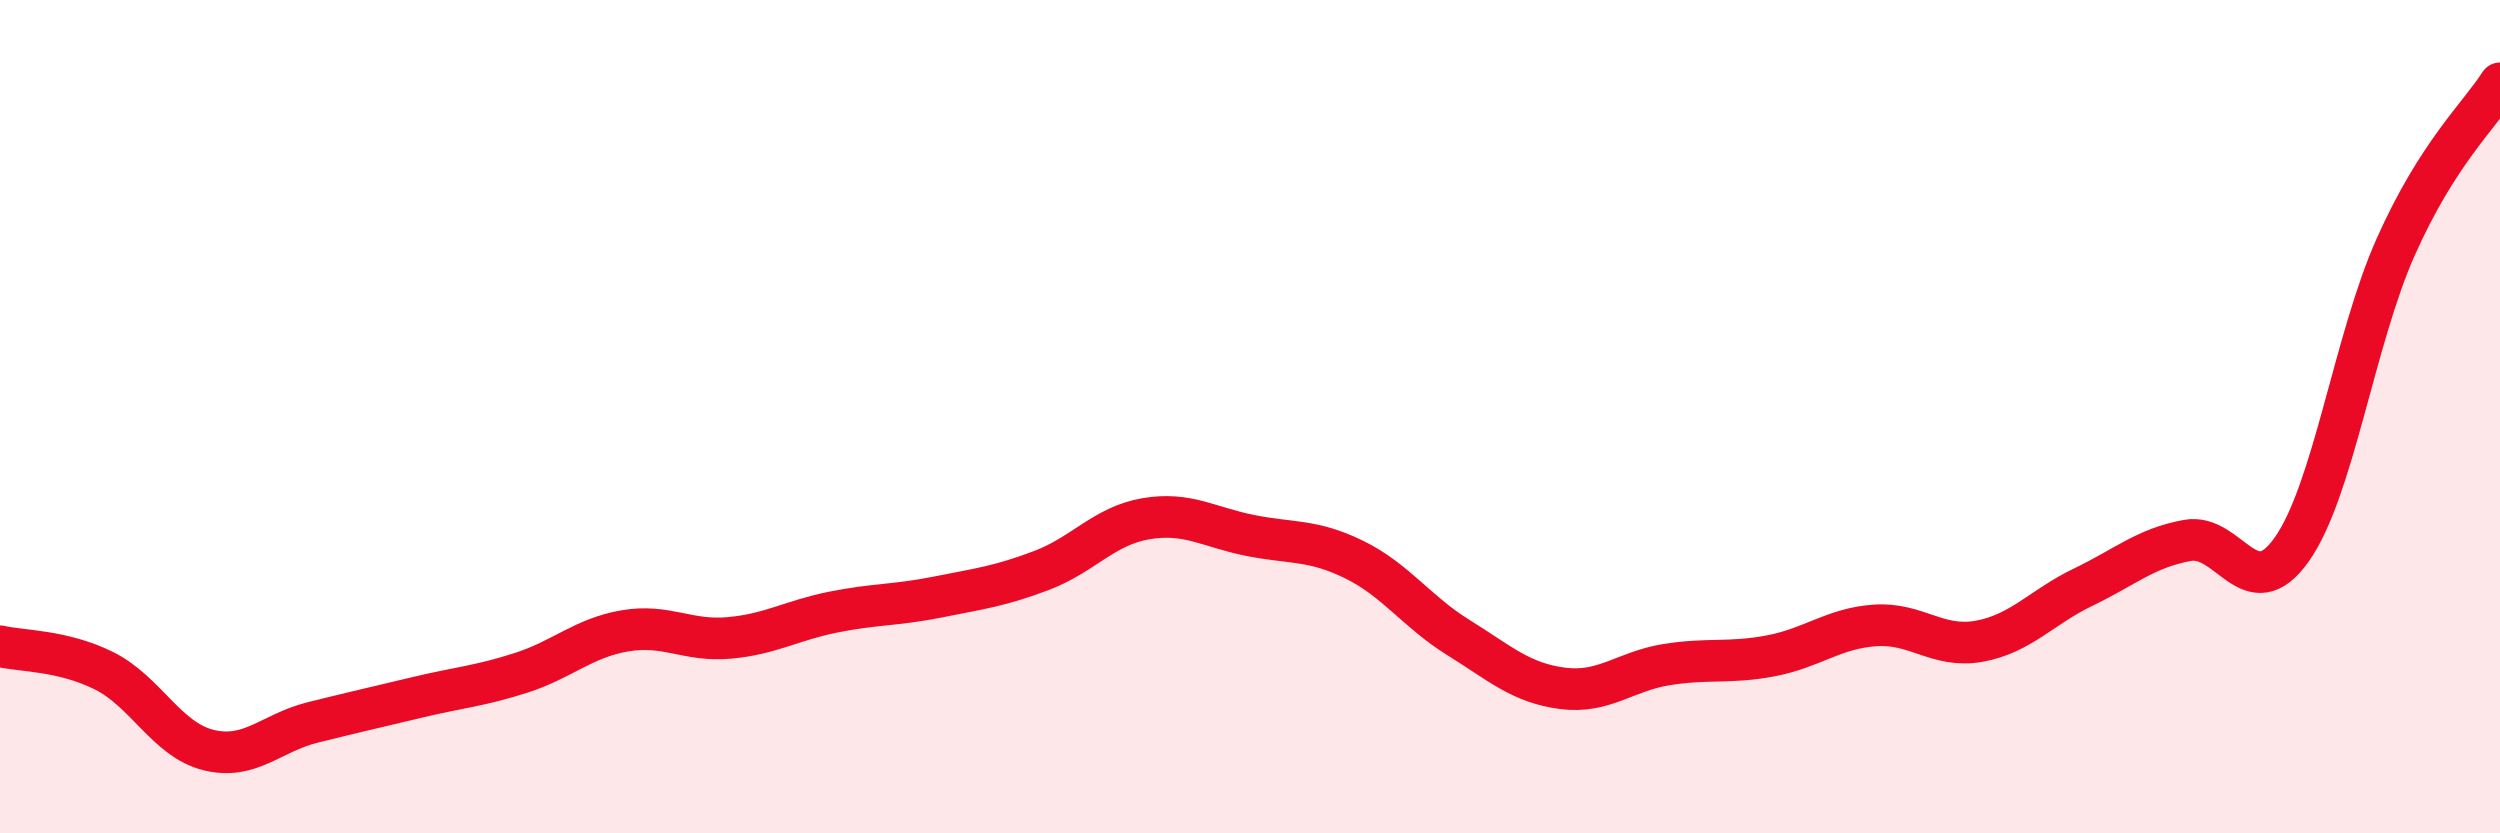
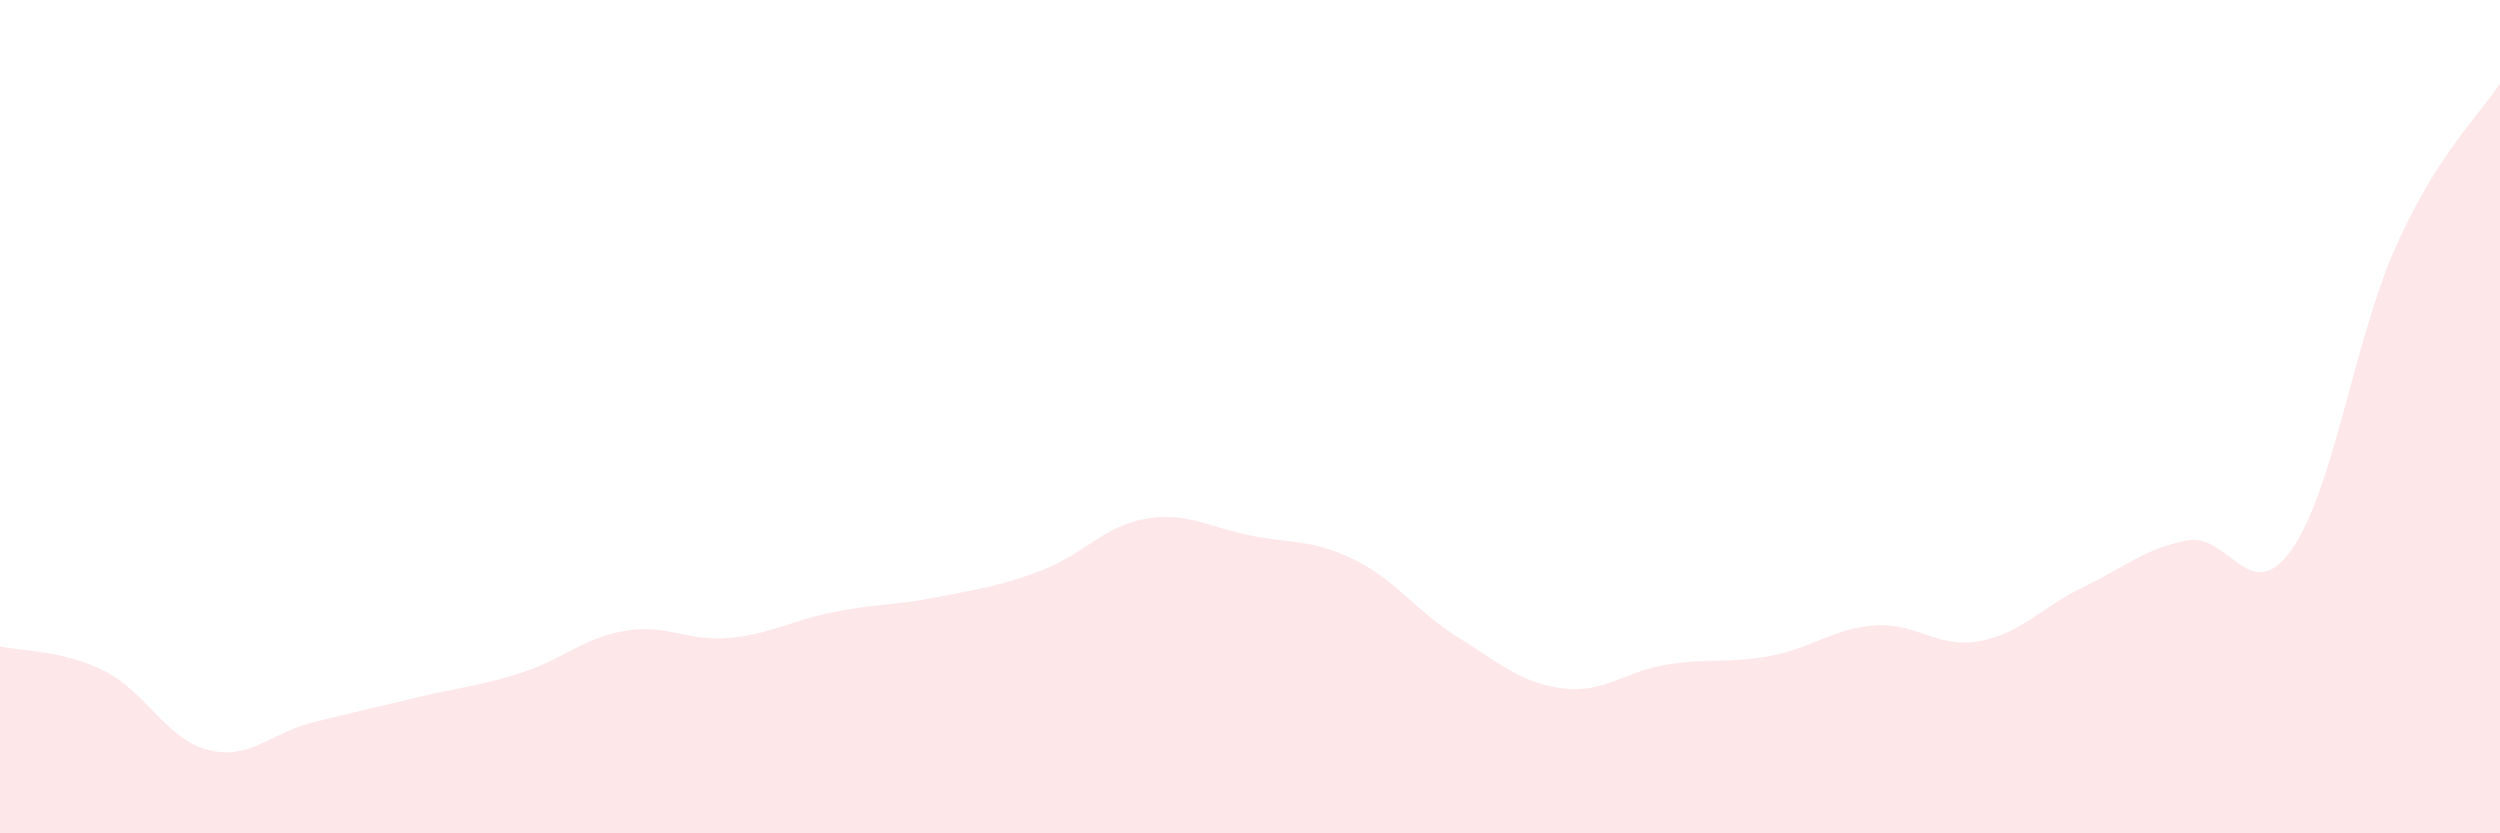
<svg xmlns="http://www.w3.org/2000/svg" width="60" height="20" viewBox="0 0 60 20">
  <path d="M 0,15.51 C 0.5,15.63 1.5,15.6 2.5,16.1 C 3.5,16.6 4,17.75 5,18 C 6,18.25 6.5,17.59 7.5,17.34 C 8.5,17.09 9,16.98 10,16.74 C 11,16.5 11.5,16.47 12.5,16.15 C 13.5,15.83 14,15.31 15,15.14 C 16,14.97 16.5,15.4 17.5,15.31 C 18.5,15.22 19,14.89 20,14.69 C 21,14.49 21.5,14.53 22.5,14.33 C 23.5,14.13 24,14.07 25,13.69 C 26,13.31 26.5,12.62 27.5,12.45 C 28.5,12.28 29,12.65 30,12.85 C 31,13.05 31.5,12.94 32.5,13.43 C 33.5,13.92 34,14.68 35,15.3 C 36,15.92 36.5,16.39 37.5,16.52 C 38.5,16.65 39,16.11 40,15.95 C 41,15.79 41.5,15.93 42.5,15.74 C 43.5,15.55 44,15.08 45,15.01 C 46,14.94 46.5,15.57 47.5,15.39 C 48.5,15.21 49,14.57 50,14.09 C 51,13.61 51.5,13.15 52.5,12.97 C 53.5,12.79 54,14.6 55,13.19 C 56,11.78 56.5,8.16 57.5,5.92 C 58.5,3.68 59.5,2.78 60,2L60 20L0 20Z" fill="#EB0A25" opacity="0.1" stroke-linecap="round" stroke-linejoin="round" />
-   <path d="M 0,15.51 C 0.5,15.63 1.5,15.6 2.5,16.1 C 3.5,16.6 4,17.75 5,18 C 6,18.25 6.5,17.59 7.5,17.34 C 8.5,17.09 9,16.98 10,16.74 C 11,16.5 11.5,16.47 12.5,16.15 C 13.5,15.83 14,15.31 15,15.14 C 16,14.97 16.5,15.4 17.5,15.31 C 18.5,15.22 19,14.89 20,14.69 C 21,14.49 21.5,14.53 22.5,14.33 C 23.5,14.13 24,14.07 25,13.69 C 26,13.31 26.5,12.62 27.5,12.45 C 28.5,12.28 29,12.65 30,12.85 C 31,13.05 31.5,12.94 32.5,13.43 C 33.5,13.92 34,14.68 35,15.3 C 36,15.92 36.5,16.39 37.5,16.52 C 38.5,16.65 39,16.11 40,15.95 C 41,15.79 41.5,15.93 42.5,15.74 C 43.5,15.55 44,15.08 45,15.01 C 46,14.94 46.5,15.57 47.5,15.39 C 48.5,15.21 49,14.57 50,14.09 C 51,13.61 51.5,13.15 52.5,12.97 C 53.5,12.79 54,14.6 55,13.19 C 56,11.78 56.5,8.16 57.5,5.92 C 58.5,3.68 59.5,2.78 60,2" stroke="#EB0A25" stroke-width="1" fill="none" stroke-linecap="round" stroke-linejoin="round" />
</svg>